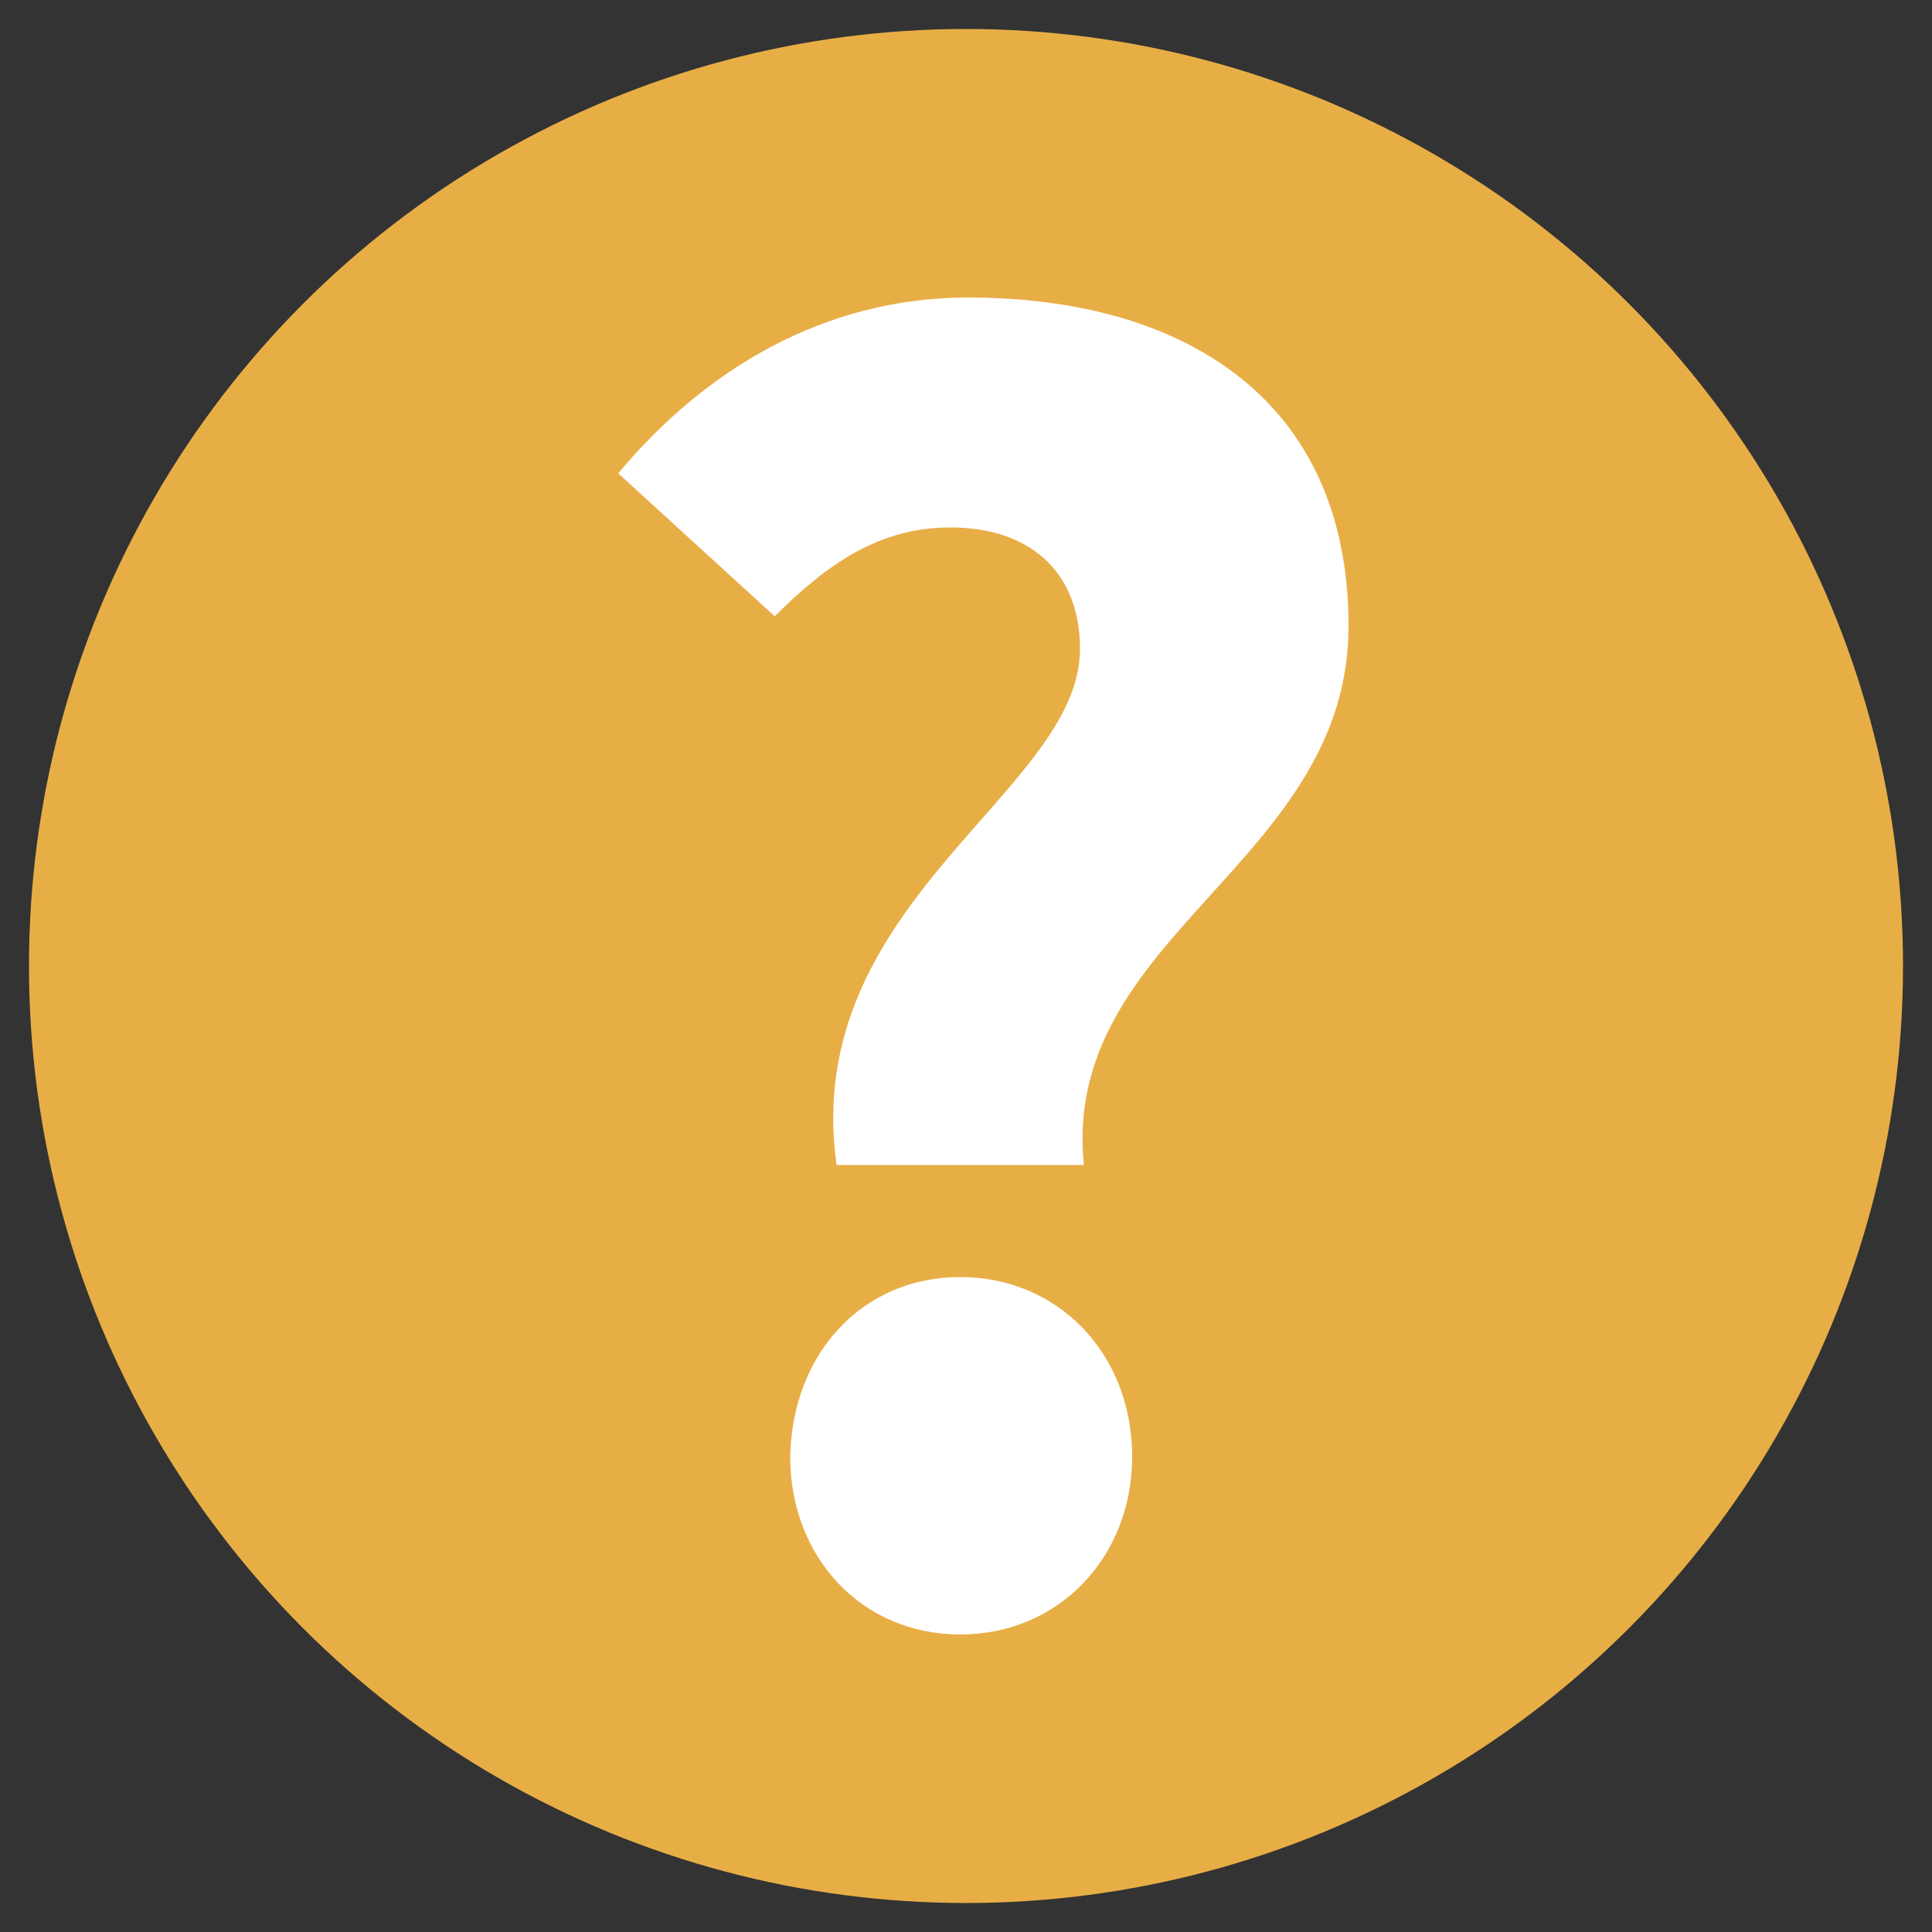
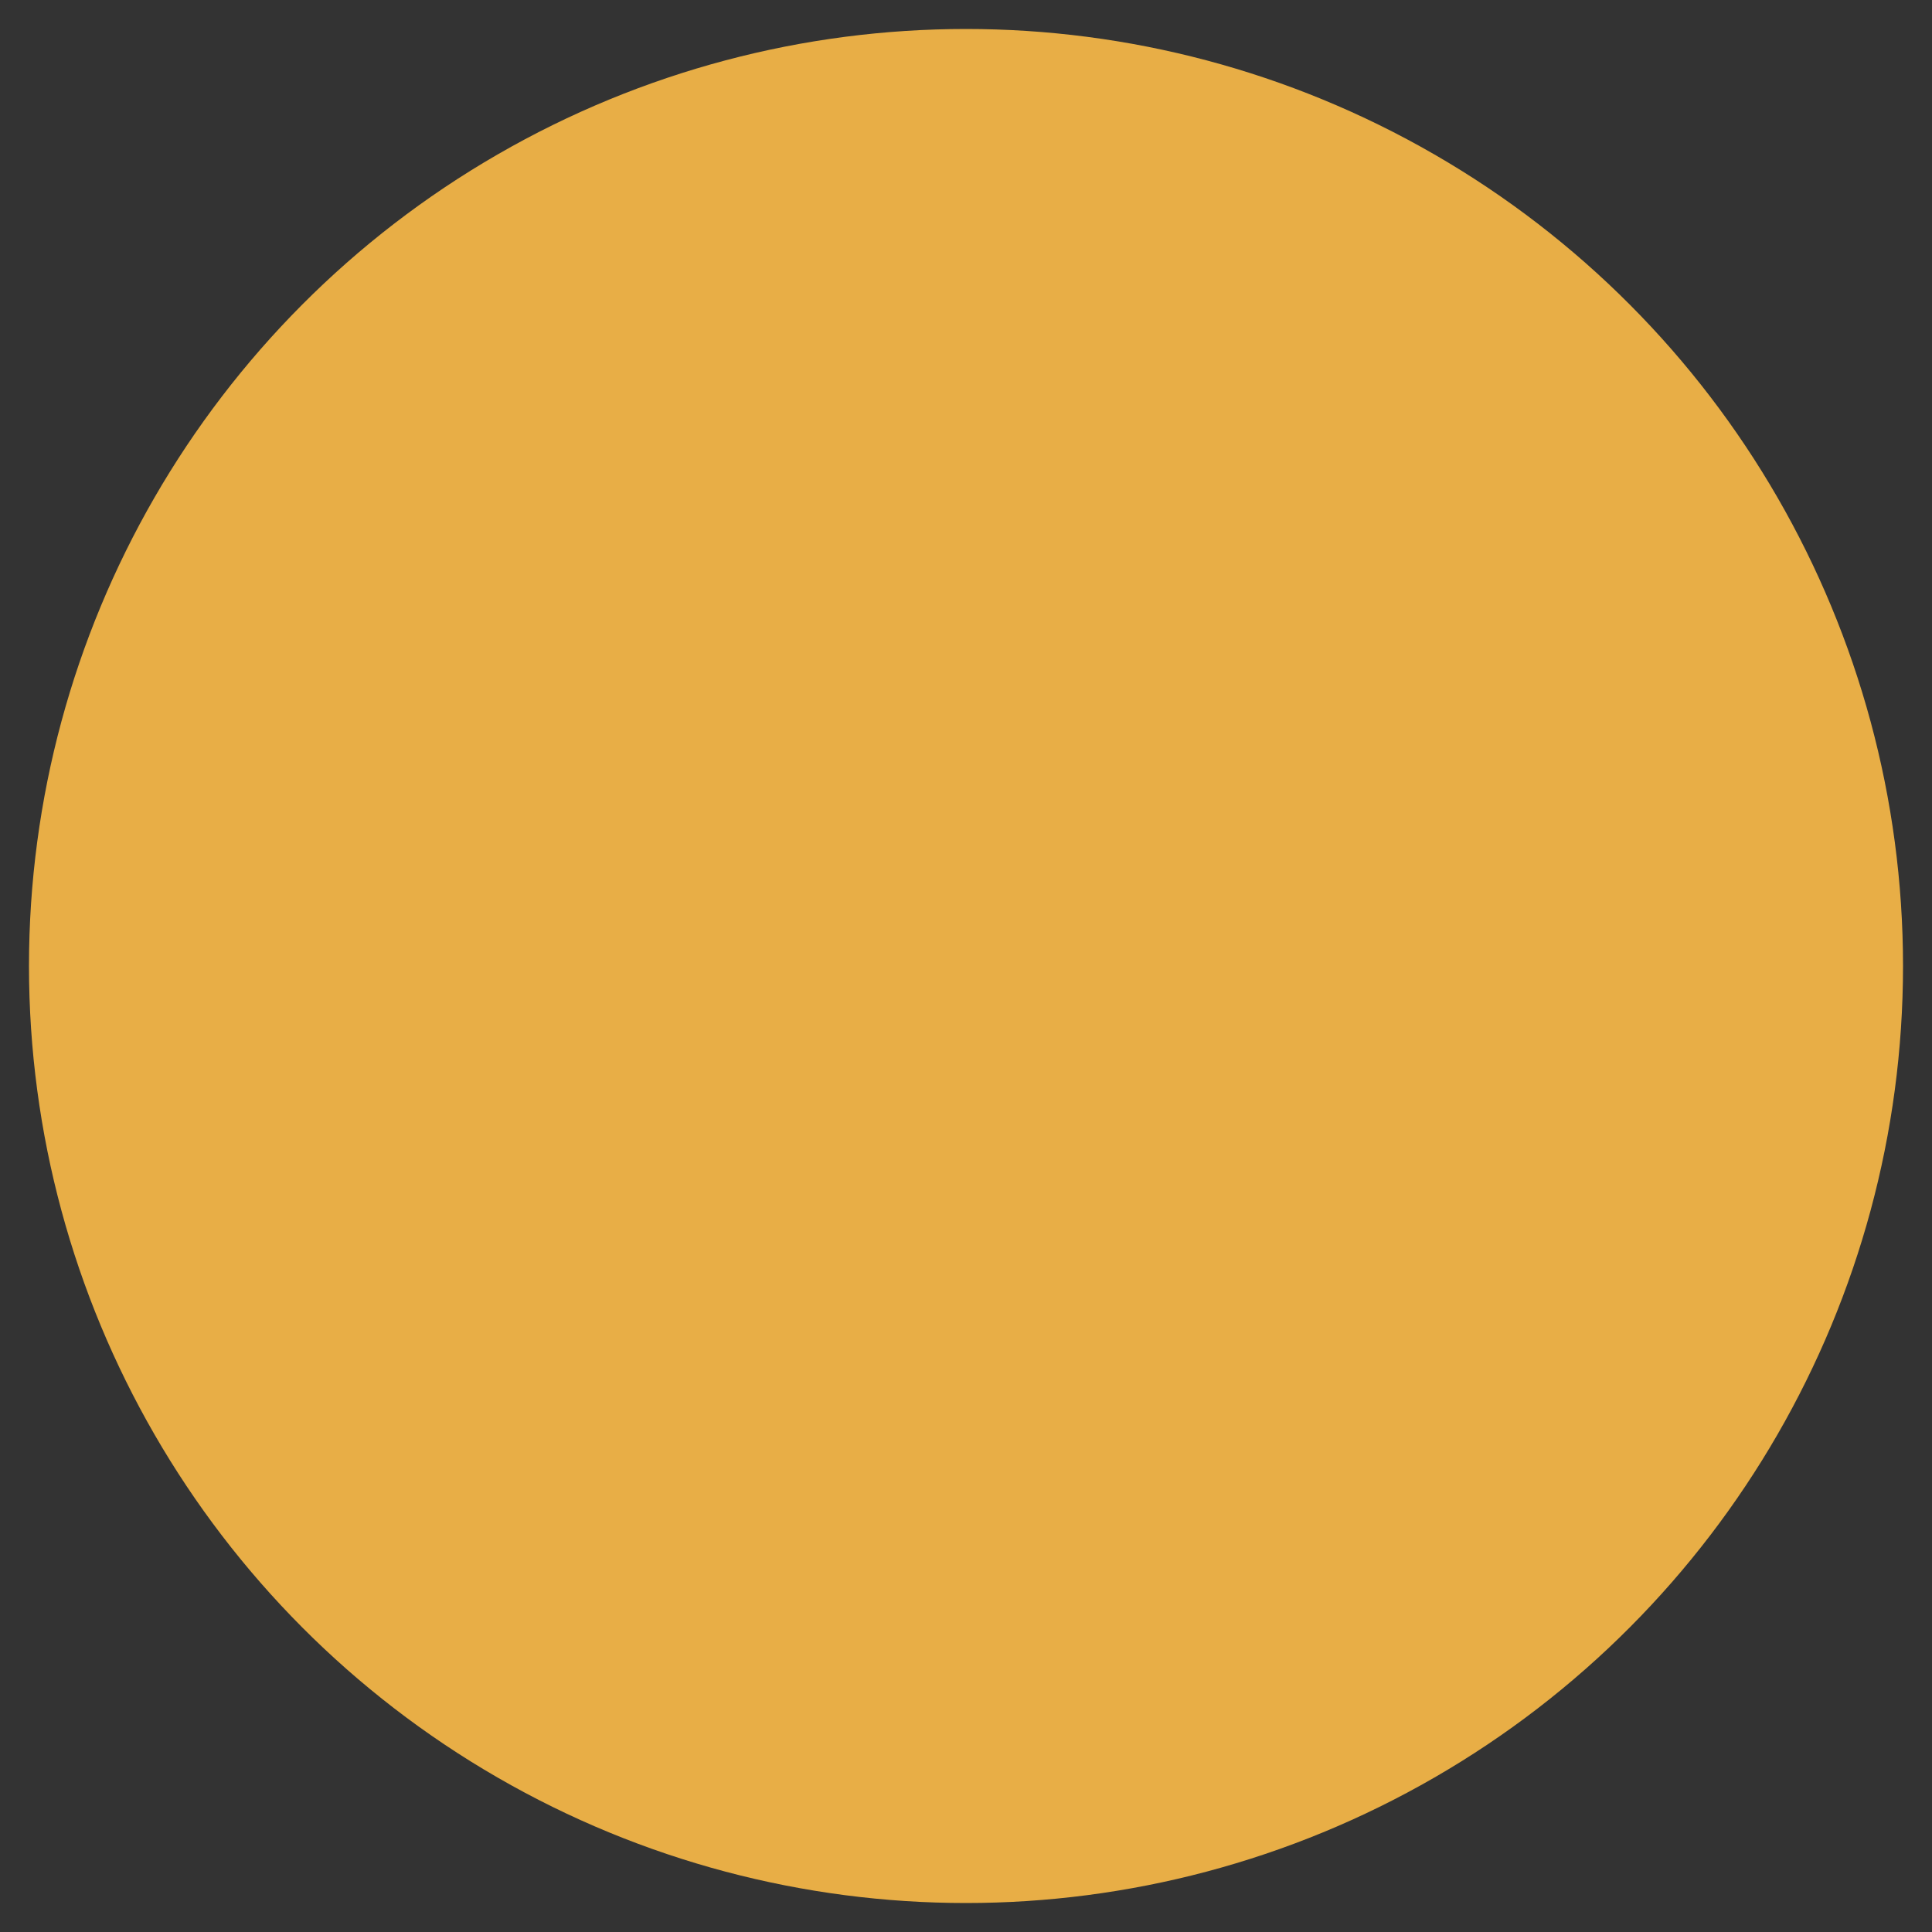
<svg xmlns="http://www.w3.org/2000/svg" version="1.1" id="Layer_1" x="0px" y="0px" viewBox="0 0 100 100" style="enable-background:new 0 0 100 100;" xml:space="preserve">
  <rect x="0" y="0" width="100" height="100" fill="#333333" stroke="none" />
  <style type="text/css">
	.st0{fill:#FFFFFF;}
	.st1{fill:#E8AE46;}
</style>
-   <path class="st0" d="M21.5,45.5c0-0.1,0.1-0.1,0.1-0.2l0,0C21.6,45.3,21.5,45.4,21.5,45.5z" />
  <g>
    <circle class="st1" cx="50" cy="50" r="48.5" />
    <g>
-       <path class="st0" d="M55.9,33.6c0-4.1-2.7-6.3-6.7-6.3c-3.7,0-6.4,1.9-9.1,4.6L32,24.5c4.5-5.4,10.7-9.1,18.1-9.1    c11.2,0,19.7,5.3,19.7,17c0,12.3-14.9,16-13.7,27.9H43.3C41.4,46.7,55.9,41,55.9,33.6z M49.7,66.1c5.1,0,8.9,4,8.9,9.3    c0,5.2-3.8,9.2-8.9,9.2s-8.8-4-8.8-9.2C41,70.1,44.6,66.1,49.7,66.1z" />
-     </g>
+       </g>
  </g>
</svg>